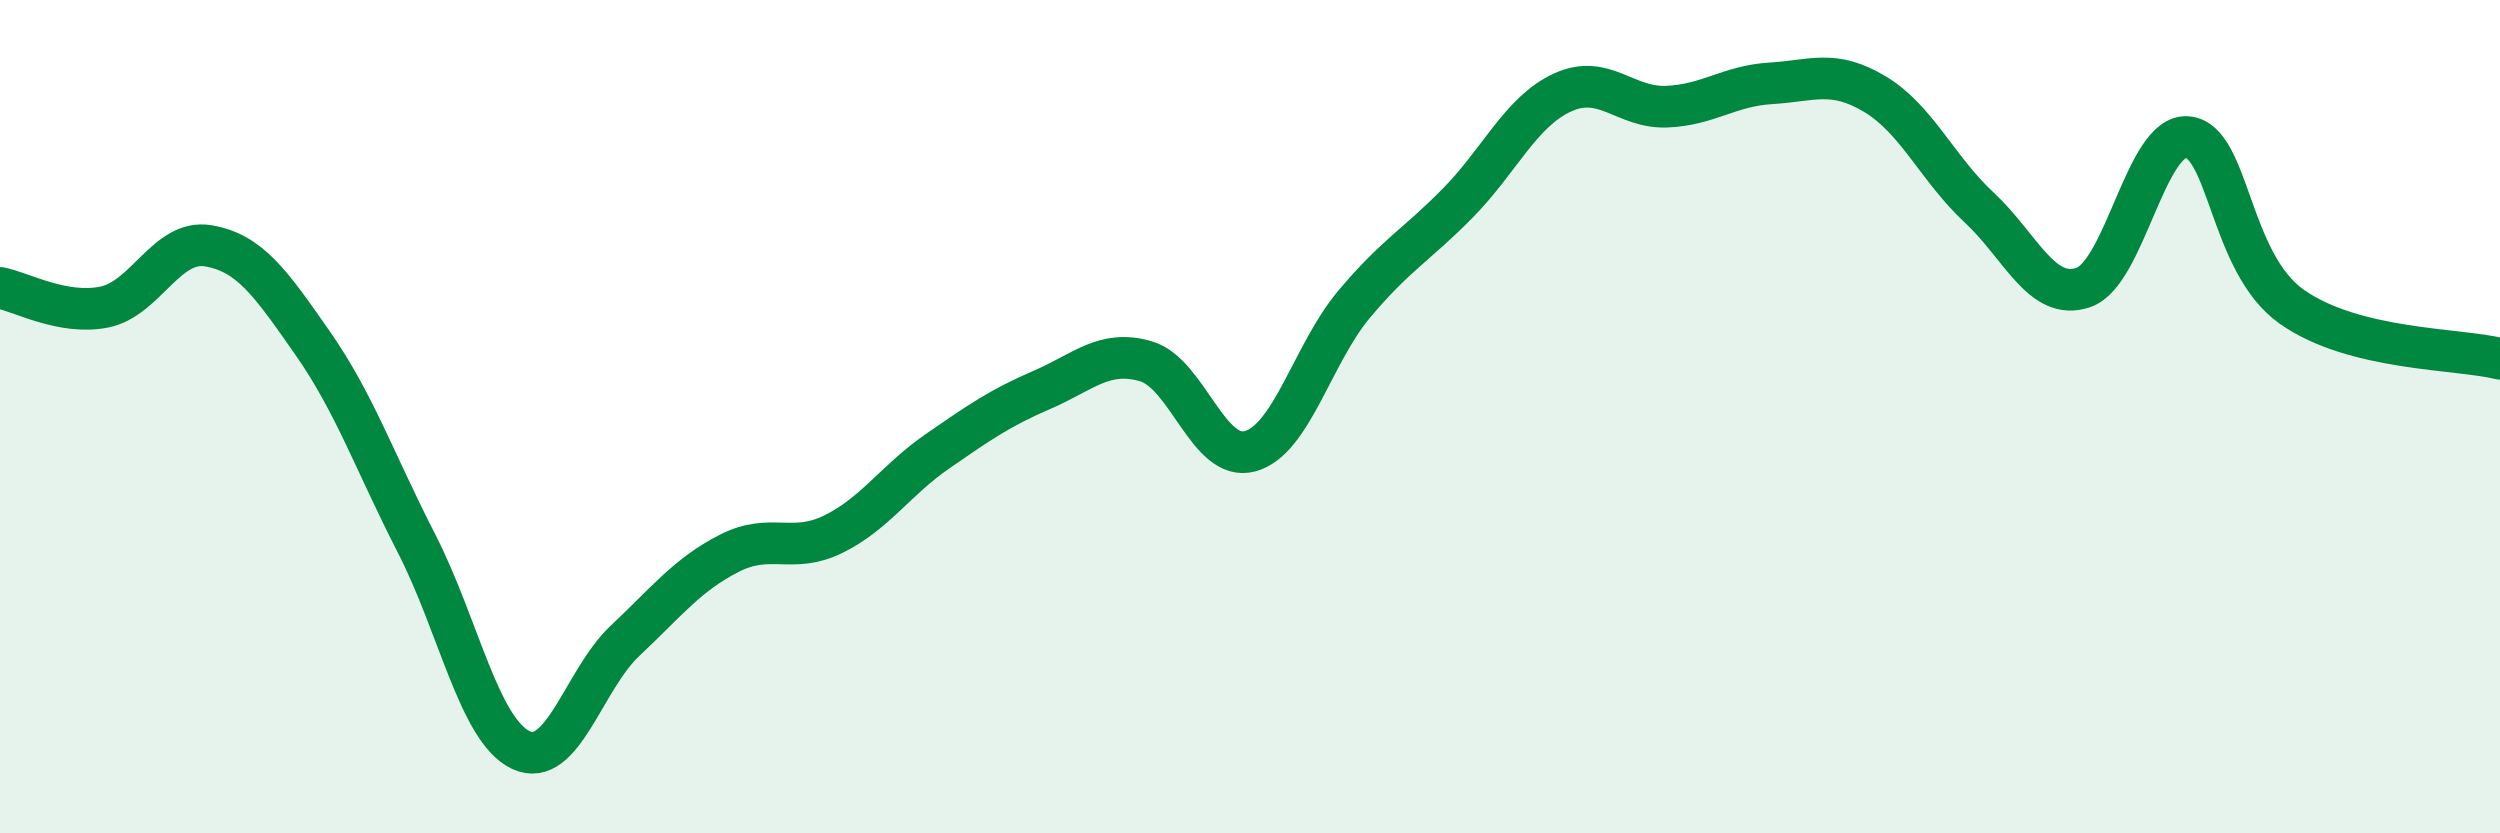
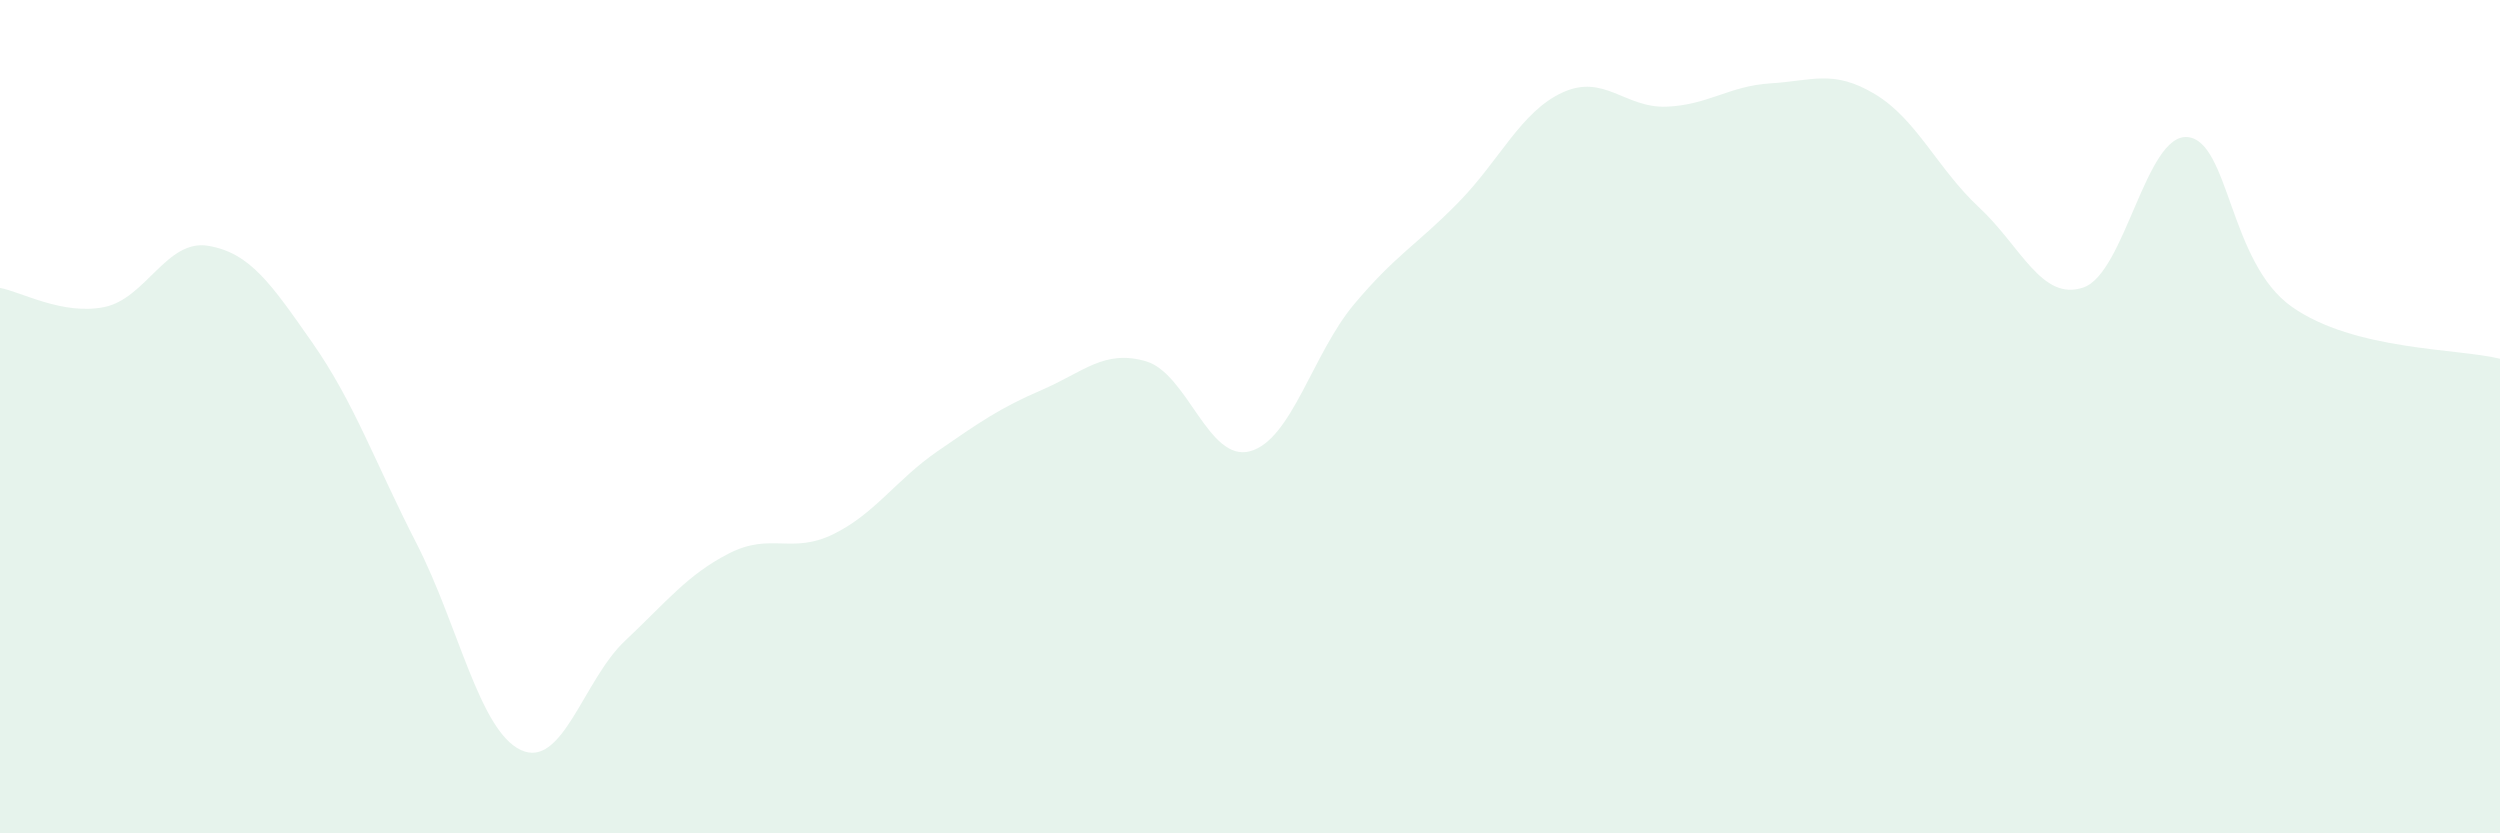
<svg xmlns="http://www.w3.org/2000/svg" width="60" height="20" viewBox="0 0 60 20">
  <path d="M 0,6.91 C 0.5,7 1.5,7.57 2.5,7.37 C 3.5,7.17 4,5.73 5,5.9 C 6,6.07 6.5,6.8 7.5,8.23 C 8.5,9.66 9,11.1 10,13.05 C 11,15 11.5,17.53 12.5,18 C 13.5,18.47 14,16.32 15,15.38 C 16,14.44 16.5,13.79 17.5,13.28 C 18.5,12.77 19,13.31 20,12.82 C 21,12.33 21.5,11.52 22.5,10.83 C 23.5,10.14 24,9.79 25,9.36 C 26,8.93 26.5,8.38 27.5,8.67 C 28.5,8.96 29,11.1 30,10.83 C 31,10.56 31.5,8.49 32.5,7.3 C 33.5,6.11 34,5.88 35,4.86 C 36,3.84 36.5,2.68 37.5,2.22 C 38.5,1.76 39,2.6 40,2.56 C 41,2.52 41.5,2.06 42.5,2 C 43.5,1.94 44,1.66 45,2.26 C 46,2.86 46.5,4.05 47.5,4.98 C 48.5,5.91 49,7.24 50,6.9 C 51,6.56 51.5,3.2 52.5,3.29 C 53.5,3.38 53.5,6.3 55,7.36 C 56.5,8.42 59,8.36 60,8.61L60 20L0 20Z" fill="#008740" opacity="0.1" stroke-linecap="round" stroke-linejoin="round" />
-   <path d="M 0,6.91 C 0.5,7 1.5,7.57 2.5,7.37 C 3.5,7.17 4,5.73 5,5.9 C 6,6.07 6.5,6.8 7.5,8.23 C 8.5,9.66 9,11.1 10,13.05 C 11,15 11.5,17.53 12.5,18 C 13.5,18.47 14,16.32 15,15.38 C 16,14.44 16.5,13.79 17.5,13.28 C 18.5,12.77 19,13.31 20,12.82 C 21,12.33 21.5,11.52 22.5,10.83 C 23.5,10.14 24,9.79 25,9.36 C 26,8.93 26.5,8.38 27.5,8.67 C 28.5,8.96 29,11.1 30,10.83 C 31,10.56 31.5,8.49 32.5,7.3 C 33.5,6.11 34,5.88 35,4.86 C 36,3.84 36.5,2.68 37.5,2.22 C 38.5,1.76 39,2.6 40,2.56 C 41,2.52 41.5,2.06 42.5,2 C 43.5,1.94 44,1.66 45,2.26 C 46,2.86 46.5,4.05 47.5,4.98 C 48.5,5.91 49,7.24 50,6.9 C 51,6.56 51.5,3.2 52.5,3.29 C 53.5,3.38 53.5,6.3 55,7.36 C 56.5,8.42 59,8.36 60,8.61" stroke="#008740" stroke-width="1" fill="none" stroke-linecap="round" stroke-linejoin="round" />
</svg>